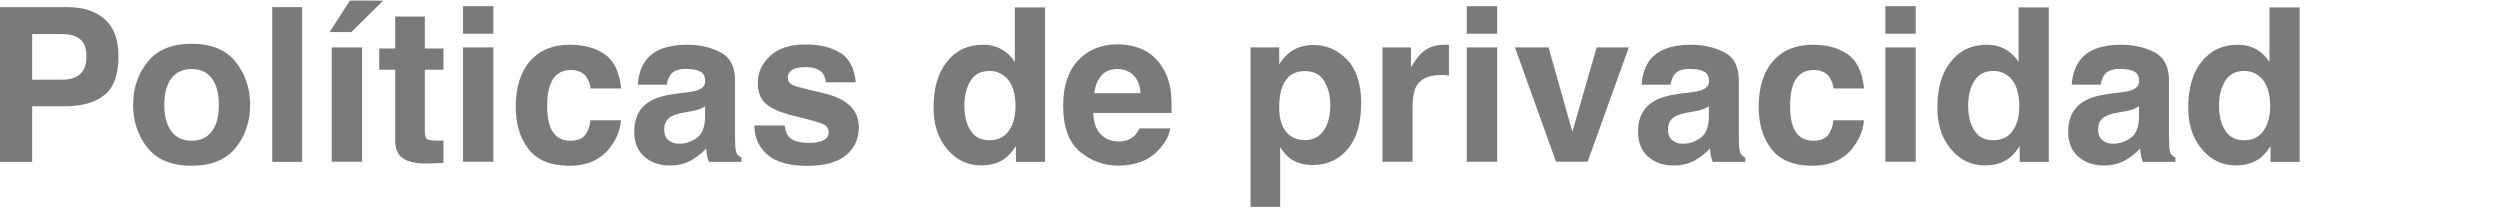
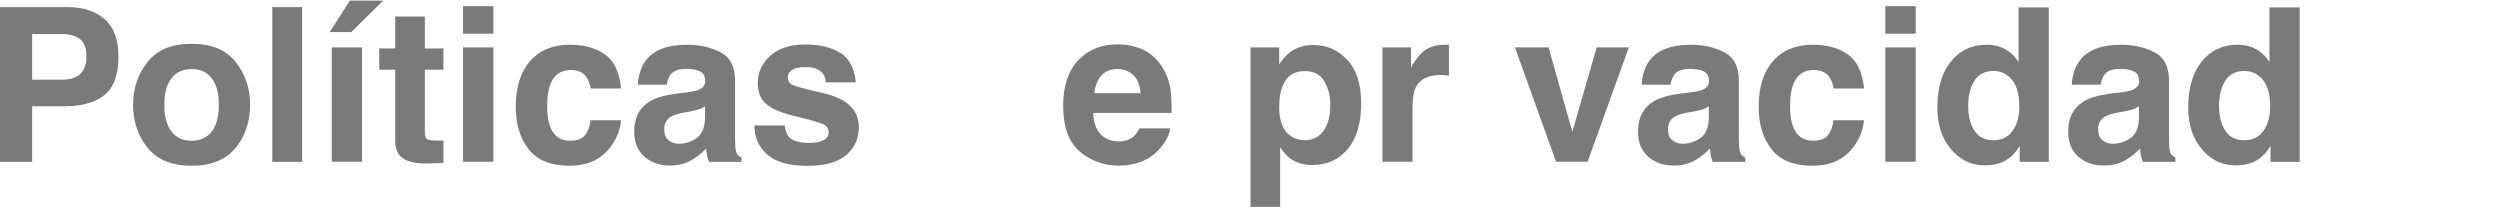
<svg xmlns="http://www.w3.org/2000/svg" id="Capa_2" data-name="Capa 2" viewBox="0 0 206.79 17.17">
  <defs>
    <style>      .cls-1 {        fill: none;      }      .cls-1, .cls-2 {        stroke-width: 0px;      }      .cls-2 {        fill: #7a7a7a;      }    </style>
  </defs>
  <g id="Capa_3" data-name="Capa 3">
    <g>
      <g>
        <path class="cls-2" d="M5.38,8.79h-2.72v4.6H0V.59h5.58c1.29,0,2.31.33,3.07.99.76.66,1.15,1.68,1.15,3.07,0,1.51-.38,2.58-1.15,3.2-.76.62-1.86.94-3.27.94ZM6.63,6.12c.35-.31.52-.79.52-1.46s-.17-1.14-.53-1.42c-.35-.28-.84-.42-1.47-.42h-2.49v3.77h2.49c.63,0,1.12-.15,1.48-.46Z" />
        <path class="cls-2" d="M19.49,5.12c.8,1,1.2,2.19,1.2,3.55s-.4,2.58-1.2,3.56-2.01,1.48-3.64,1.48-2.84-.49-3.64-1.48-1.2-2.18-1.2-3.56.4-2.55,1.2-3.55,2.01-1.5,3.64-1.5,2.84.5,3.64,1.5ZM15.85,5.71c-.72,0-1.28.26-1.67.77-.39.51-.59,1.24-.59,2.19s.2,1.68.59,2.2c.39.52.95.77,1.67.77s1.28-.26,1.67-.77c.39-.51.58-1.25.58-2.2s-.19-1.68-.58-2.19c-.39-.51-.94-.77-1.67-.77Z" />
        <path class="cls-2" d="M22.52.59h2.47v12.8h-2.47V.59Z" />
        <path class="cls-2" d="M27.27,2.65L28.94.05h2.76l-2.64,2.6h-1.79ZM27.44,3.92h2.51v9.46h-2.51V3.92Z" />
        <path class="cls-2" d="M36.68,11.63v1.85l-1.17.04c-1.17.04-1.97-.16-2.4-.61-.28-.28-.42-.72-.42-1.31v-5.83h-1.32v-1.76h1.32V1.37h2.45v2.64h1.54v1.76h-1.54v5c0,.39.05.63.15.72s.4.14.9.14c.08,0,.15,0,.24,0s.17,0,.25-.01Z" />
        <path class="cls-2" d="M40.81.51v2.28h-2.51V.51h2.51ZM40.81,3.92v9.46h-2.51V3.92h2.51Z" />
        <path class="cls-2" d="M51.4,7.32h-2.54c-.05-.35-.17-.67-.36-.96-.28-.38-.71-.57-1.29-.57-.83,0-1.4.41-1.71,1.24-.16.44-.24,1.02-.24,1.75s.08,1.25.24,1.68c.29.79.85,1.18,1.67,1.18.58,0,.99-.16,1.23-.47.24-.31.39-.72.44-1.22h2.53c-.06.75-.33,1.46-.82,2.14-.78,1.08-1.92,1.62-3.45,1.62s-2.64-.45-3.36-1.35-1.08-2.08-1.08-3.52c0-1.63.4-2.89,1.19-3.79.79-.9,1.89-1.35,3.28-1.35,1.19,0,2.16.27,2.91.8.75.53,1.2,1.47,1.34,2.82Z" />
        <path class="cls-2" d="M53.46,4.95c.65-.83,1.78-1.25,3.37-1.25,1.04,0,1.96.21,2.76.62s1.21,1.19,1.21,2.33v4.34c0,.3,0,.67.02,1.09.02.32.07.54.15.66.08.12.2.21.36.29v.36h-2.69c-.08-.19-.13-.37-.16-.54-.03-.17-.05-.36-.07-.57-.34.37-.74.69-1.18.95-.53.31-1.13.46-1.81.46-.86,0-1.56-.24-2.12-.73s-.84-1.18-.84-2.08c0-1.16.45-2.01,1.35-2.53.49-.28,1.22-.49,2.17-.61l.84-.1c.46-.06.79-.13.98-.22.35-.15.53-.38.53-.7,0-.39-.13-.66-.4-.8-.27-.15-.66-.22-1.19-.22-.58,0-1,.14-1.24.43-.17.21-.29.5-.35.87h-2.39c.05-.83.28-1.51.69-2.04ZM55.3,11.6c.23.19.52.29.85.29.53,0,1.02-.16,1.47-.47.45-.31.68-.88.7-1.71v-.92c-.16.1-.31.18-.47.24s-.38.12-.66.17l-.56.1c-.52.09-.89.21-1.12.34-.38.23-.57.58-.57,1.05,0,.42.12.73.36.91Z" />
        <path class="cls-2" d="M69.51,4.36c.74.48,1.17,1.29,1.28,2.45h-2.48c-.03-.32-.12-.57-.27-.76-.27-.33-.74-.5-1.39-.5-.54,0-.92.08-1.15.25s-.34.36-.34.59c0,.28.12.49.36.62.24.13,1.1.36,2.58.69.98.23,1.72.58,2.21,1.05.49.47.73,1.07.73,1.78,0,.94-.35,1.7-1.05,2.3-.7.59-1.78.89-3.23.89s-2.59-.31-3.3-.94-1.06-1.43-1.06-2.4h2.51c.05.44.17.75.34.94.31.33.87.5,1.7.5.49,0,.87-.07,1.16-.22.29-.14.43-.36.43-.65s-.12-.49-.35-.63c-.23-.14-1.09-.39-2.58-.75-1.07-.27-1.83-.6-2.27-1-.44-.39-.66-.96-.66-1.7,0-.87.34-1.62,1.03-2.25s1.65-.94,2.9-.94,2.15.23,2.89.7Z" />
-         <path class="cls-2" d="M86.44.61v12.78h-2.41v-1.31c-.35.56-.75.97-1.21,1.22-.45.25-1.01.38-1.68.38-1.11,0-2.04-.45-2.79-1.34-.76-.89-1.13-2.04-1.13-3.44,0-1.62.37-2.89,1.12-3.81.74-.93,1.74-1.39,2.98-1.39.57,0,1.08.13,1.53.38.45.25.81.6,1.09,1.05V.61h2.51ZM79.77,8.72c0,.87.17,1.57.52,2.09.34.53.86.79,1.56.79s1.23-.26,1.6-.78c.36-.52.55-1.2.55-2.02,0-1.16-.29-1.99-.88-2.48-.36-.3-.78-.45-1.25-.45-.72,0-1.25.27-1.59.82-.34.55-.51,1.23-.51,2.04Z" />
        <path class="cls-2" d="M96.79,10.61c-.06.56-.36,1.13-.88,1.71-.81.92-1.95,1.38-3.4,1.38-1.2,0-2.27-.39-3.19-1.16-.92-.78-1.38-2.04-1.38-3.79,0-1.64.42-2.89,1.25-3.77.83-.87,1.91-1.31,3.23-1.31.79,0,1.5.15,2.13.44.63.3,1.15.76,1.56,1.4.37.56.61,1.21.72,1.95.06.43.09,1.06.08,1.88h-6.48c.03.95.33,1.62.89,2,.34.24.75.36,1.23.36.51,0,.92-.14,1.24-.43.17-.16.33-.37.46-.65h2.53ZM94.34,7.71c-.04-.65-.24-1.15-.59-1.49-.36-.34-.8-.51-1.32-.51-.57,0-1.02.18-1.33.54s-.51.84-.59,1.46h3.85Z" />
        <path class="cls-2" d="M111.44,4.94c.76.82,1.15,2.01,1.15,3.59,0,1.67-.38,2.94-1.12,3.81s-1.71,1.31-2.9,1.31c-.75,0-1.38-.19-1.88-.56-.27-.21-.54-.51-.8-.91v4.93h-2.45V3.92h2.37v1.4c.27-.41.55-.73.85-.97.55-.42,1.2-.63,1.96-.63,1.11,0,2.04.41,2.81,1.22ZM110.04,8.66c0-.73-.17-1.38-.5-1.94s-.87-.84-1.62-.84c-.9,0-1.51.42-1.85,1.28-.17.45-.26,1.02-.26,1.72,0,1.1.29,1.87.88,2.32.35.26.76.39,1.23.39.69,0,1.21-.27,1.58-.8.36-.53.54-1.24.54-2.13Z" />
        <path class="cls-2" d="M119.14,6.21c-1,0-1.66.32-2.01.97-.19.37-.29.93-.29,1.68v4.52h-2.49V3.92h2.36v1.65c.38-.63.71-1.06,1-1.29.46-.39,1.07-.58,1.81-.58.05,0,.08,0,.12,0,.03,0,.1,0,.21.01v2.54c-.16-.02-.29-.03-.42-.04-.12,0-.22,0-.3,0Z" />
-         <path class="cls-2" d="M123.84.51v2.28h-2.51V.51h2.51ZM123.84,3.92v9.46h-2.51V3.92h2.51Z" />
        <path class="cls-2" d="M125.31,3.92h2.78l1.97,6.98,2.01-6.98h2.66l-3.41,9.46h-2.61l-3.4-9.46Z" />
        <path class="cls-2" d="M136.49,4.95c.65-.83,1.78-1.25,3.37-1.25,1.04,0,1.96.21,2.76.62s1.21,1.19,1.21,2.33v4.34c0,.3,0,.67.02,1.09.02.32.07.54.15.66.08.12.2.21.36.29v.36h-2.69c-.08-.19-.13-.37-.16-.54-.03-.17-.05-.36-.07-.57-.34.37-.74.69-1.18.95-.53.31-1.13.46-1.81.46-.86,0-1.56-.24-2.12-.73s-.84-1.18-.84-2.08c0-1.16.45-2.01,1.35-2.53.49-.28,1.22-.49,2.17-.61l.84-.1c.46-.06.79-.13.98-.22.35-.15.53-.38.53-.7,0-.39-.13-.66-.4-.8-.27-.15-.66-.22-1.19-.22-.58,0-1,.14-1.24.43-.17.21-.29.5-.35.87h-2.39c.05-.83.28-1.51.69-2.04ZM138.33,11.6c.23.19.52.29.85.29.53,0,1.02-.16,1.47-.47.45-.31.68-.88.7-1.71v-.92c-.16.1-.31.18-.47.24s-.38.12-.66.17l-.56.1c-.52.09-.89.21-1.12.34-.38.23-.57.58-.57,1.05,0,.42.12.73.36.91Z" />
        <path class="cls-2" d="M154.21,7.32h-2.54c-.05-.35-.17-.67-.36-.96-.28-.38-.71-.57-1.29-.57-.83,0-1.4.41-1.71,1.24-.16.44-.24,1.02-.24,1.75s.08,1.25.24,1.68c.29.79.85,1.18,1.67,1.18.58,0,.99-.16,1.23-.47.24-.31.39-.72.44-1.22h2.53c-.06.75-.33,1.46-.82,2.14-.78,1.08-1.92,1.62-3.45,1.62s-2.64-.45-3.36-1.35-1.08-2.08-1.08-3.52c0-1.63.4-2.89,1.19-3.79.79-.9,1.89-1.35,3.28-1.35,1.19,0,2.16.27,2.91.8.75.53,1.2,1.47,1.34,2.82Z" />
        <path class="cls-2" d="M158.46.51v2.28h-2.51V.51h2.51ZM158.46,3.92v9.46h-2.51V3.92h2.51Z" />
        <path class="cls-2" d="M169.47.61v12.78h-2.41v-1.31c-.35.56-.75.97-1.21,1.22-.45.25-1.01.38-1.68.38-1.11,0-2.04-.45-2.79-1.34-.76-.89-1.13-2.04-1.13-3.44,0-1.62.37-2.89,1.12-3.81.74-.93,1.74-1.39,2.98-1.39.57,0,1.08.13,1.53.38.45.25.81.6,1.09,1.05V.61h2.51ZM162.8,8.72c0,.87.17,1.57.52,2.09.34.53.86.79,1.56.79s1.23-.26,1.6-.78c.36-.52.55-1.2.55-2.02,0-1.16-.29-1.99-.88-2.48-.36-.3-.78-.45-1.25-.45-.72,0-1.25.27-1.59.82-.34.55-.51,1.23-.51,2.04Z" />
        <path class="cls-2" d="M172.07,4.95c.65-.83,1.78-1.25,3.37-1.25,1.04,0,1.96.21,2.76.62s1.21,1.19,1.21,2.33v4.34c0,.3,0,.67.02,1.09.02.32.07.54.15.66.08.12.2.21.36.29v.36h-2.69c-.08-.19-.13-.37-.16-.54-.03-.17-.05-.36-.07-.57-.34.37-.74.69-1.18.95-.53.31-1.13.46-1.81.46-.86,0-1.56-.24-2.12-.73s-.84-1.18-.84-2.08c0-1.16.45-2.01,1.35-2.53.49-.28,1.22-.49,2.17-.61l.84-.1c.46-.06.79-.13.98-.22.35-.15.53-.38.53-.7,0-.39-.13-.66-.4-.8-.27-.15-.66-.22-1.19-.22-.58,0-1,.14-1.24.43-.17.21-.29.5-.35.87h-2.39c.05-.83.28-1.51.69-2.04ZM173.91,11.6c.23.19.52.29.85.29.53,0,1.02-.16,1.47-.47.45-.31.68-.88.7-1.71v-.92c-.16.1-.31.18-.47.24s-.38.12-.66.17l-.56.1c-.52.09-.89.21-1.12.34-.38.23-.57.58-.57,1.05,0,.42.12.73.36.91Z" />
        <path class="cls-2" d="M190.22.61v12.78h-2.41v-1.31c-.35.56-.75.97-1.21,1.22-.45.25-1.01.38-1.68.38-1.11,0-2.04-.45-2.79-1.34-.76-.89-1.13-2.04-1.13-3.44,0-1.62.37-2.89,1.12-3.81.74-.93,1.74-1.39,2.98-1.39.57,0,1.08.13,1.53.38.45.25.81.6,1.09,1.05V.61h2.51ZM183.55,8.72c0,.87.17,1.57.52,2.09.34.53.86.79,1.56.79s1.23-.26,1.6-.78c.36-.52.55-1.2.55-2.02,0-1.16-.29-1.99-.88-2.48-.36-.3-.78-.45-1.25-.45-.72,0-1.25.27-1.59.82-.34.55-.51,1.23-.51,2.04Z" />
      </g>
      <rect class="cls-1" width="206.79" height="17.17" />
    </g>
  </g>
</svg>